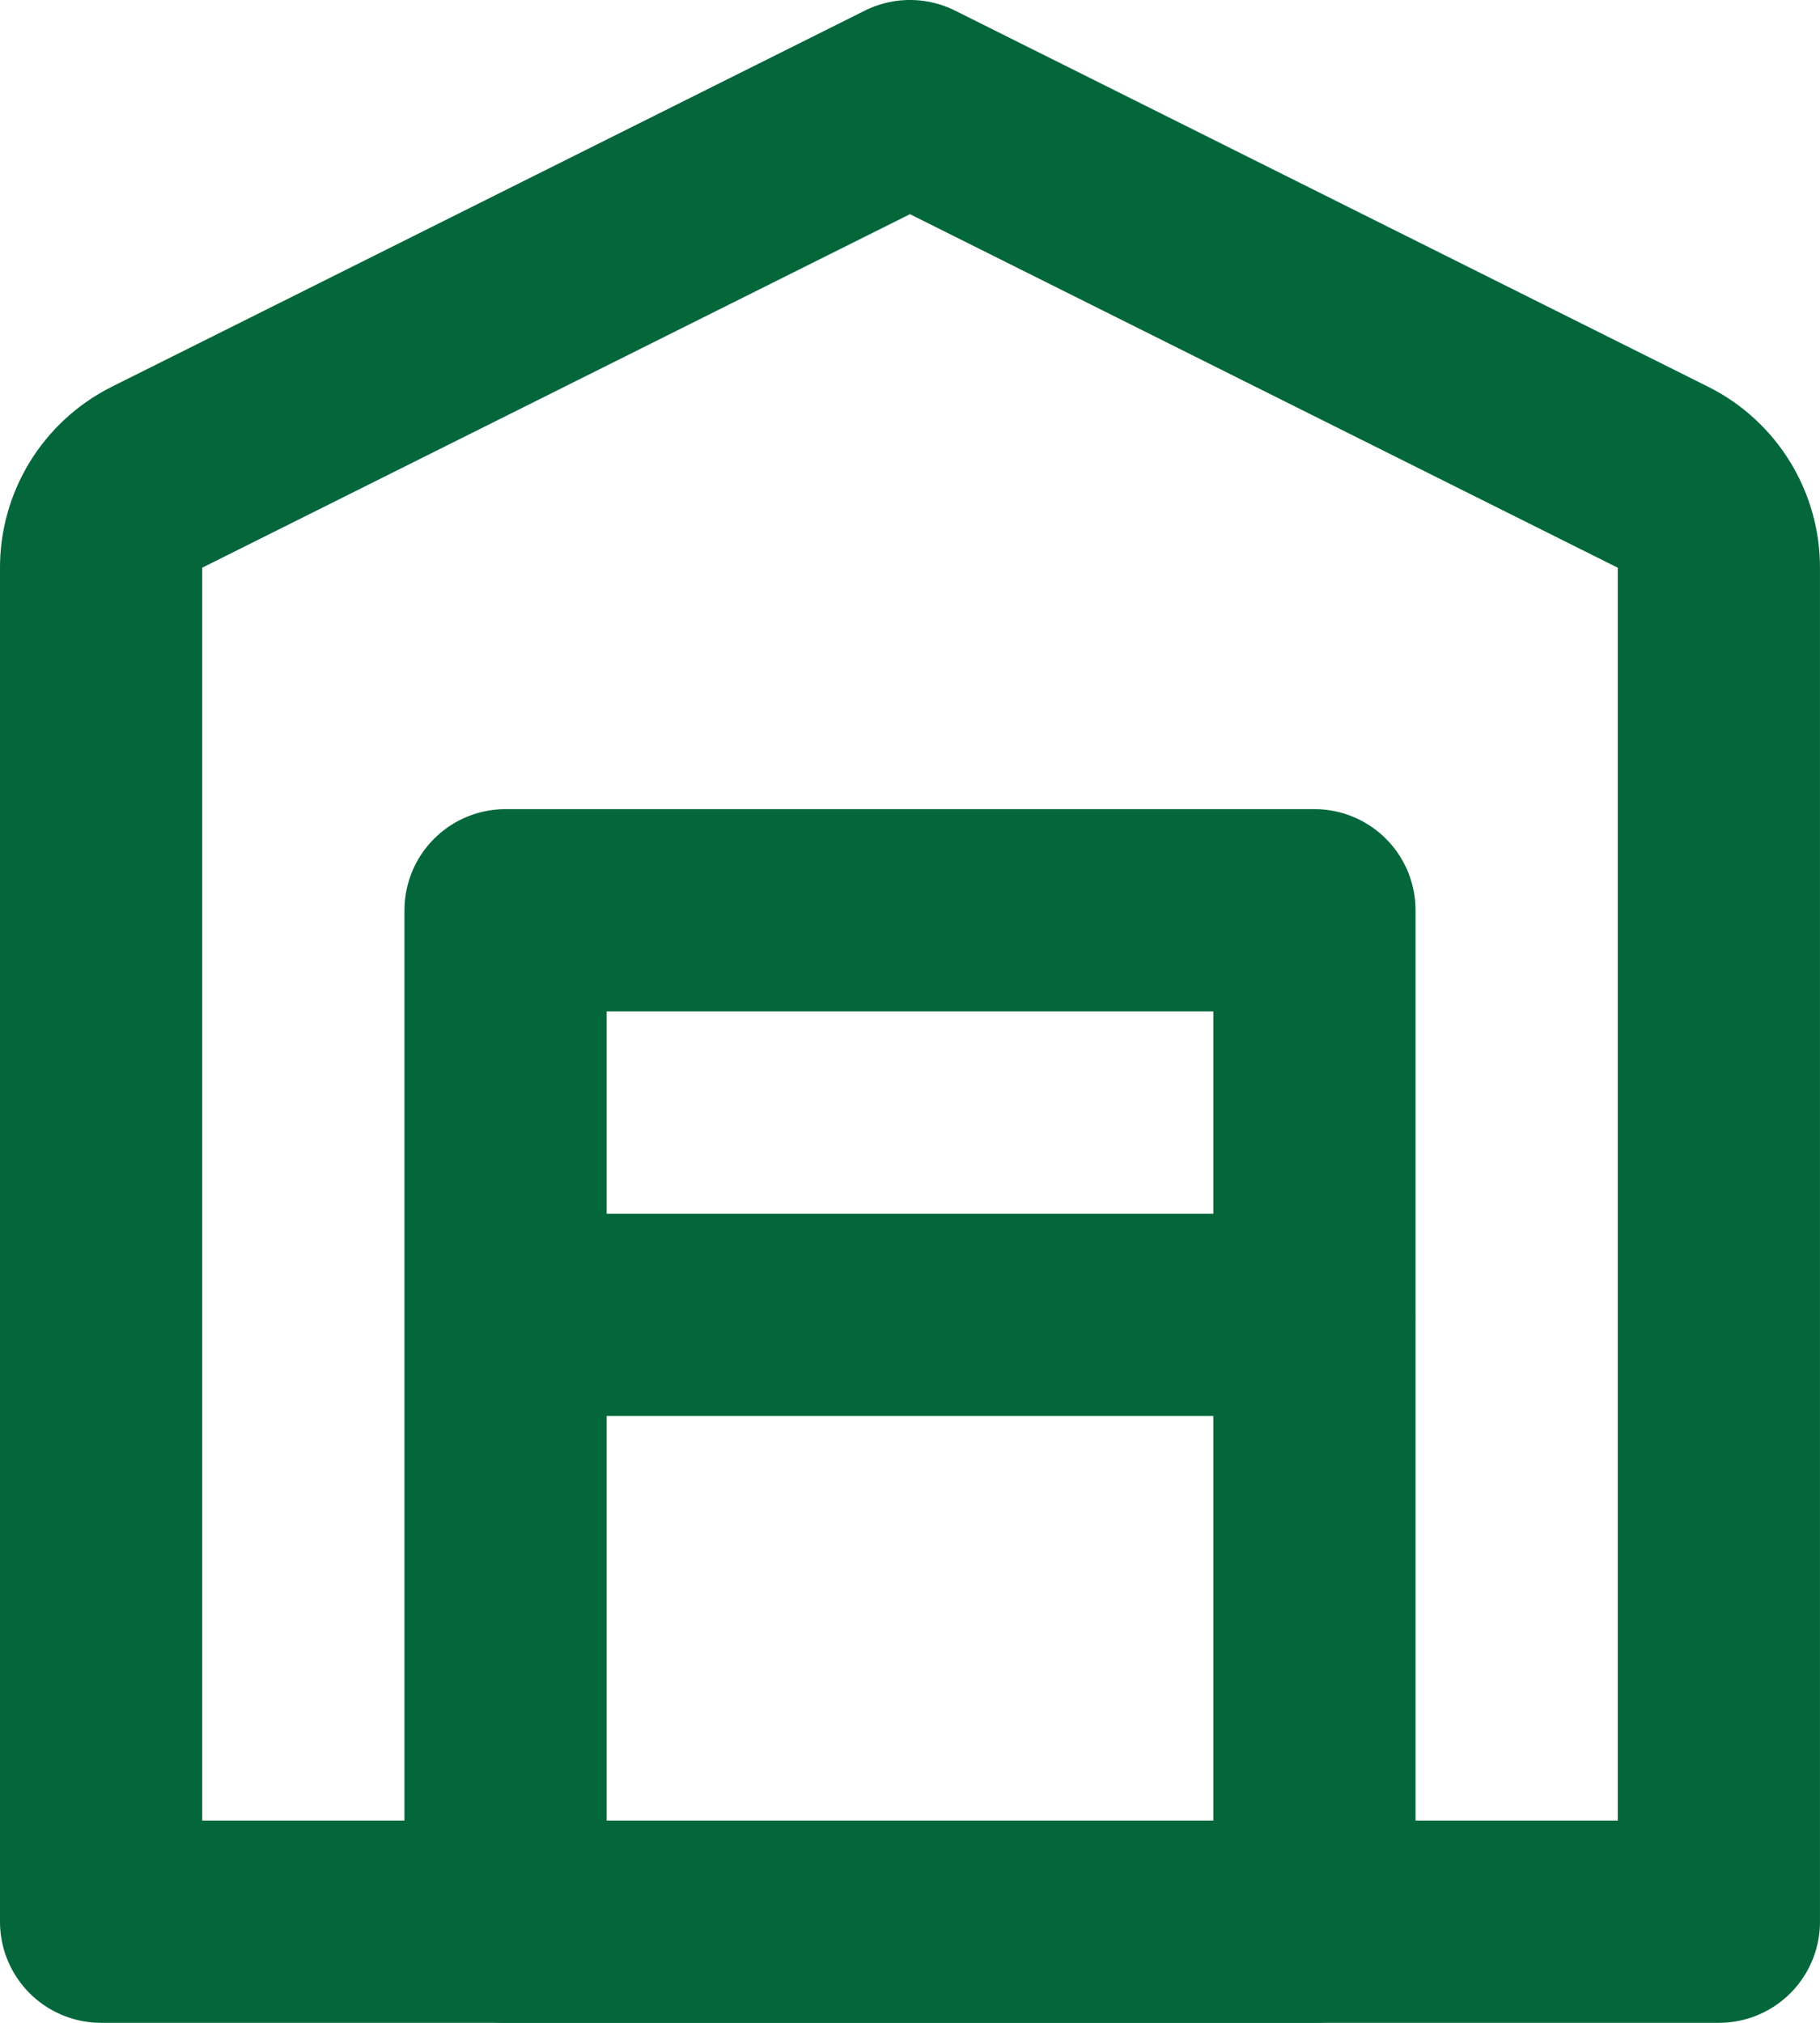
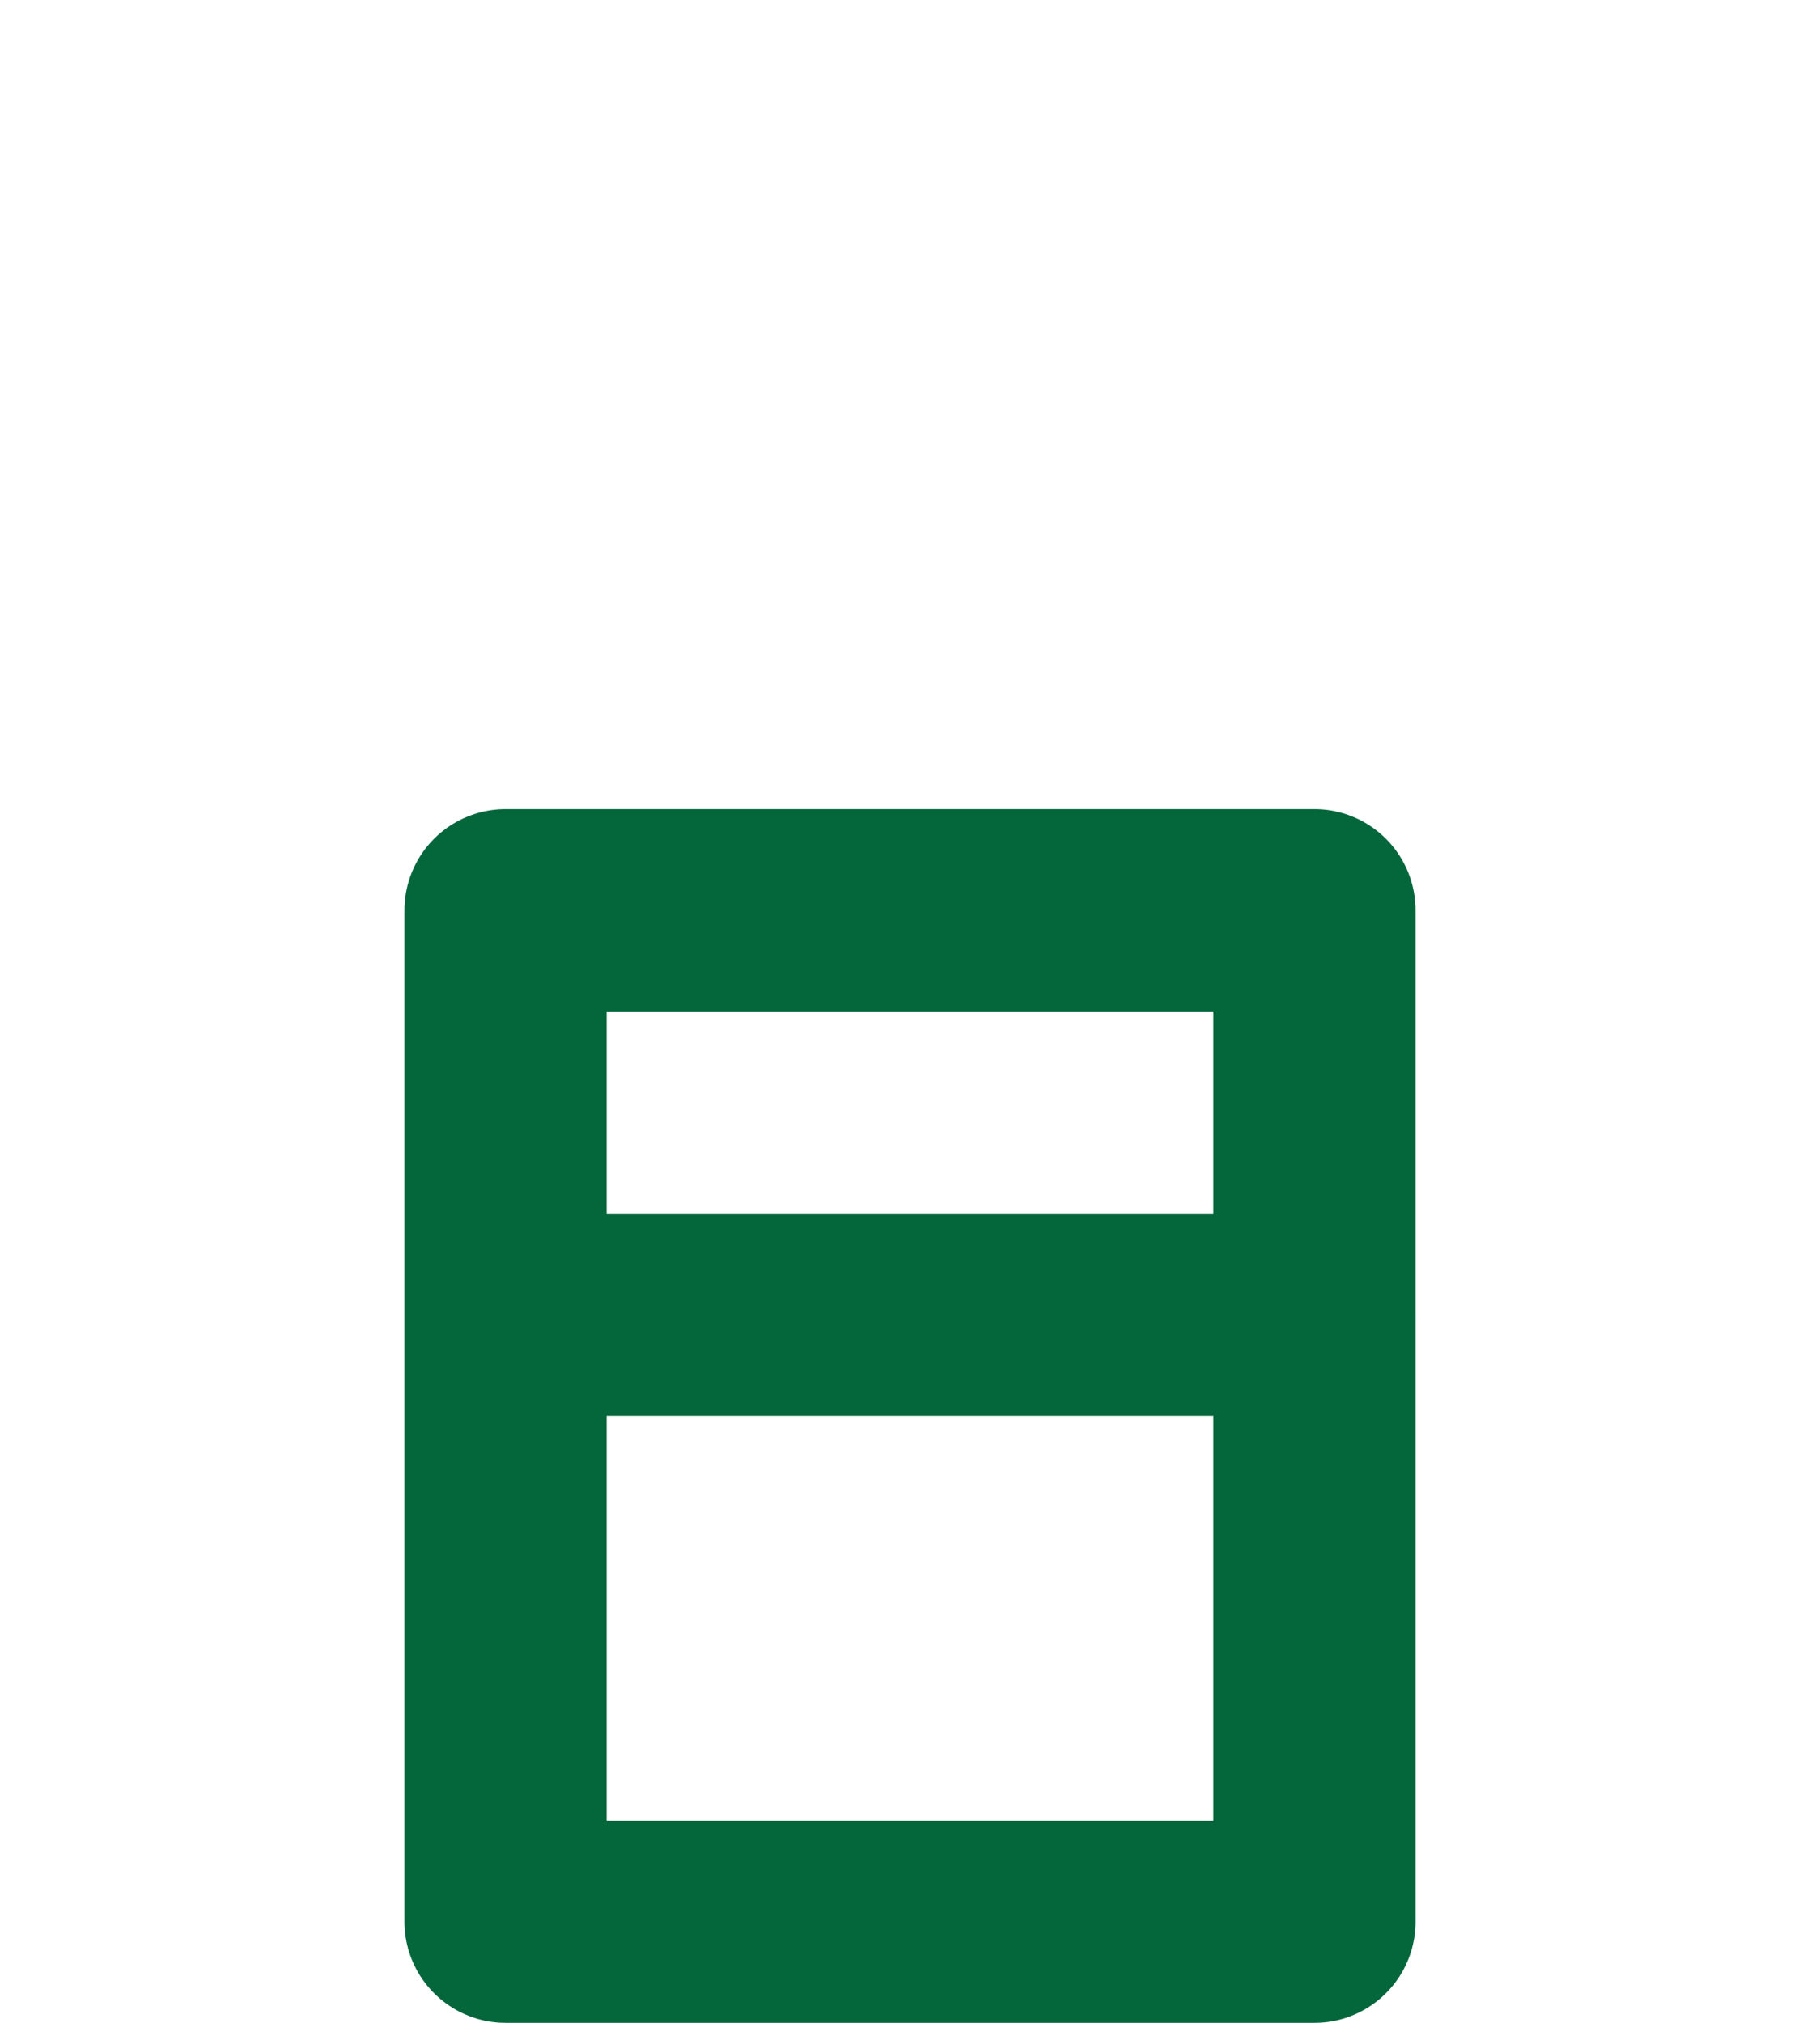
<svg xmlns="http://www.w3.org/2000/svg" id="garage" viewBox="0 0 600 666.67">
  <defs>
    <style>
      .cls-1 {
        fill: none;
        stroke: #04673c;
        stroke-linecap: round;
        stroke-linejoin: round;
        stroke-width: 66.67px;
      }
    </style>
  </defs>
  <path id="secondary" class="cls-1" d="M433.33,633.33v-333.33H166.67v333.33h266.67ZM433.33,433.33v-133.33H166.67v133.33h266.67Z" />
-   <path id="primary" class="cls-1" d="M548.33,157.33c11.32,5.7,18.42,17.33,18.33,30v446H33.33V187.33c-.09-12.67,7.02-24.3,18.33-30l248.33-124,248.33,124Z" />
</svg>